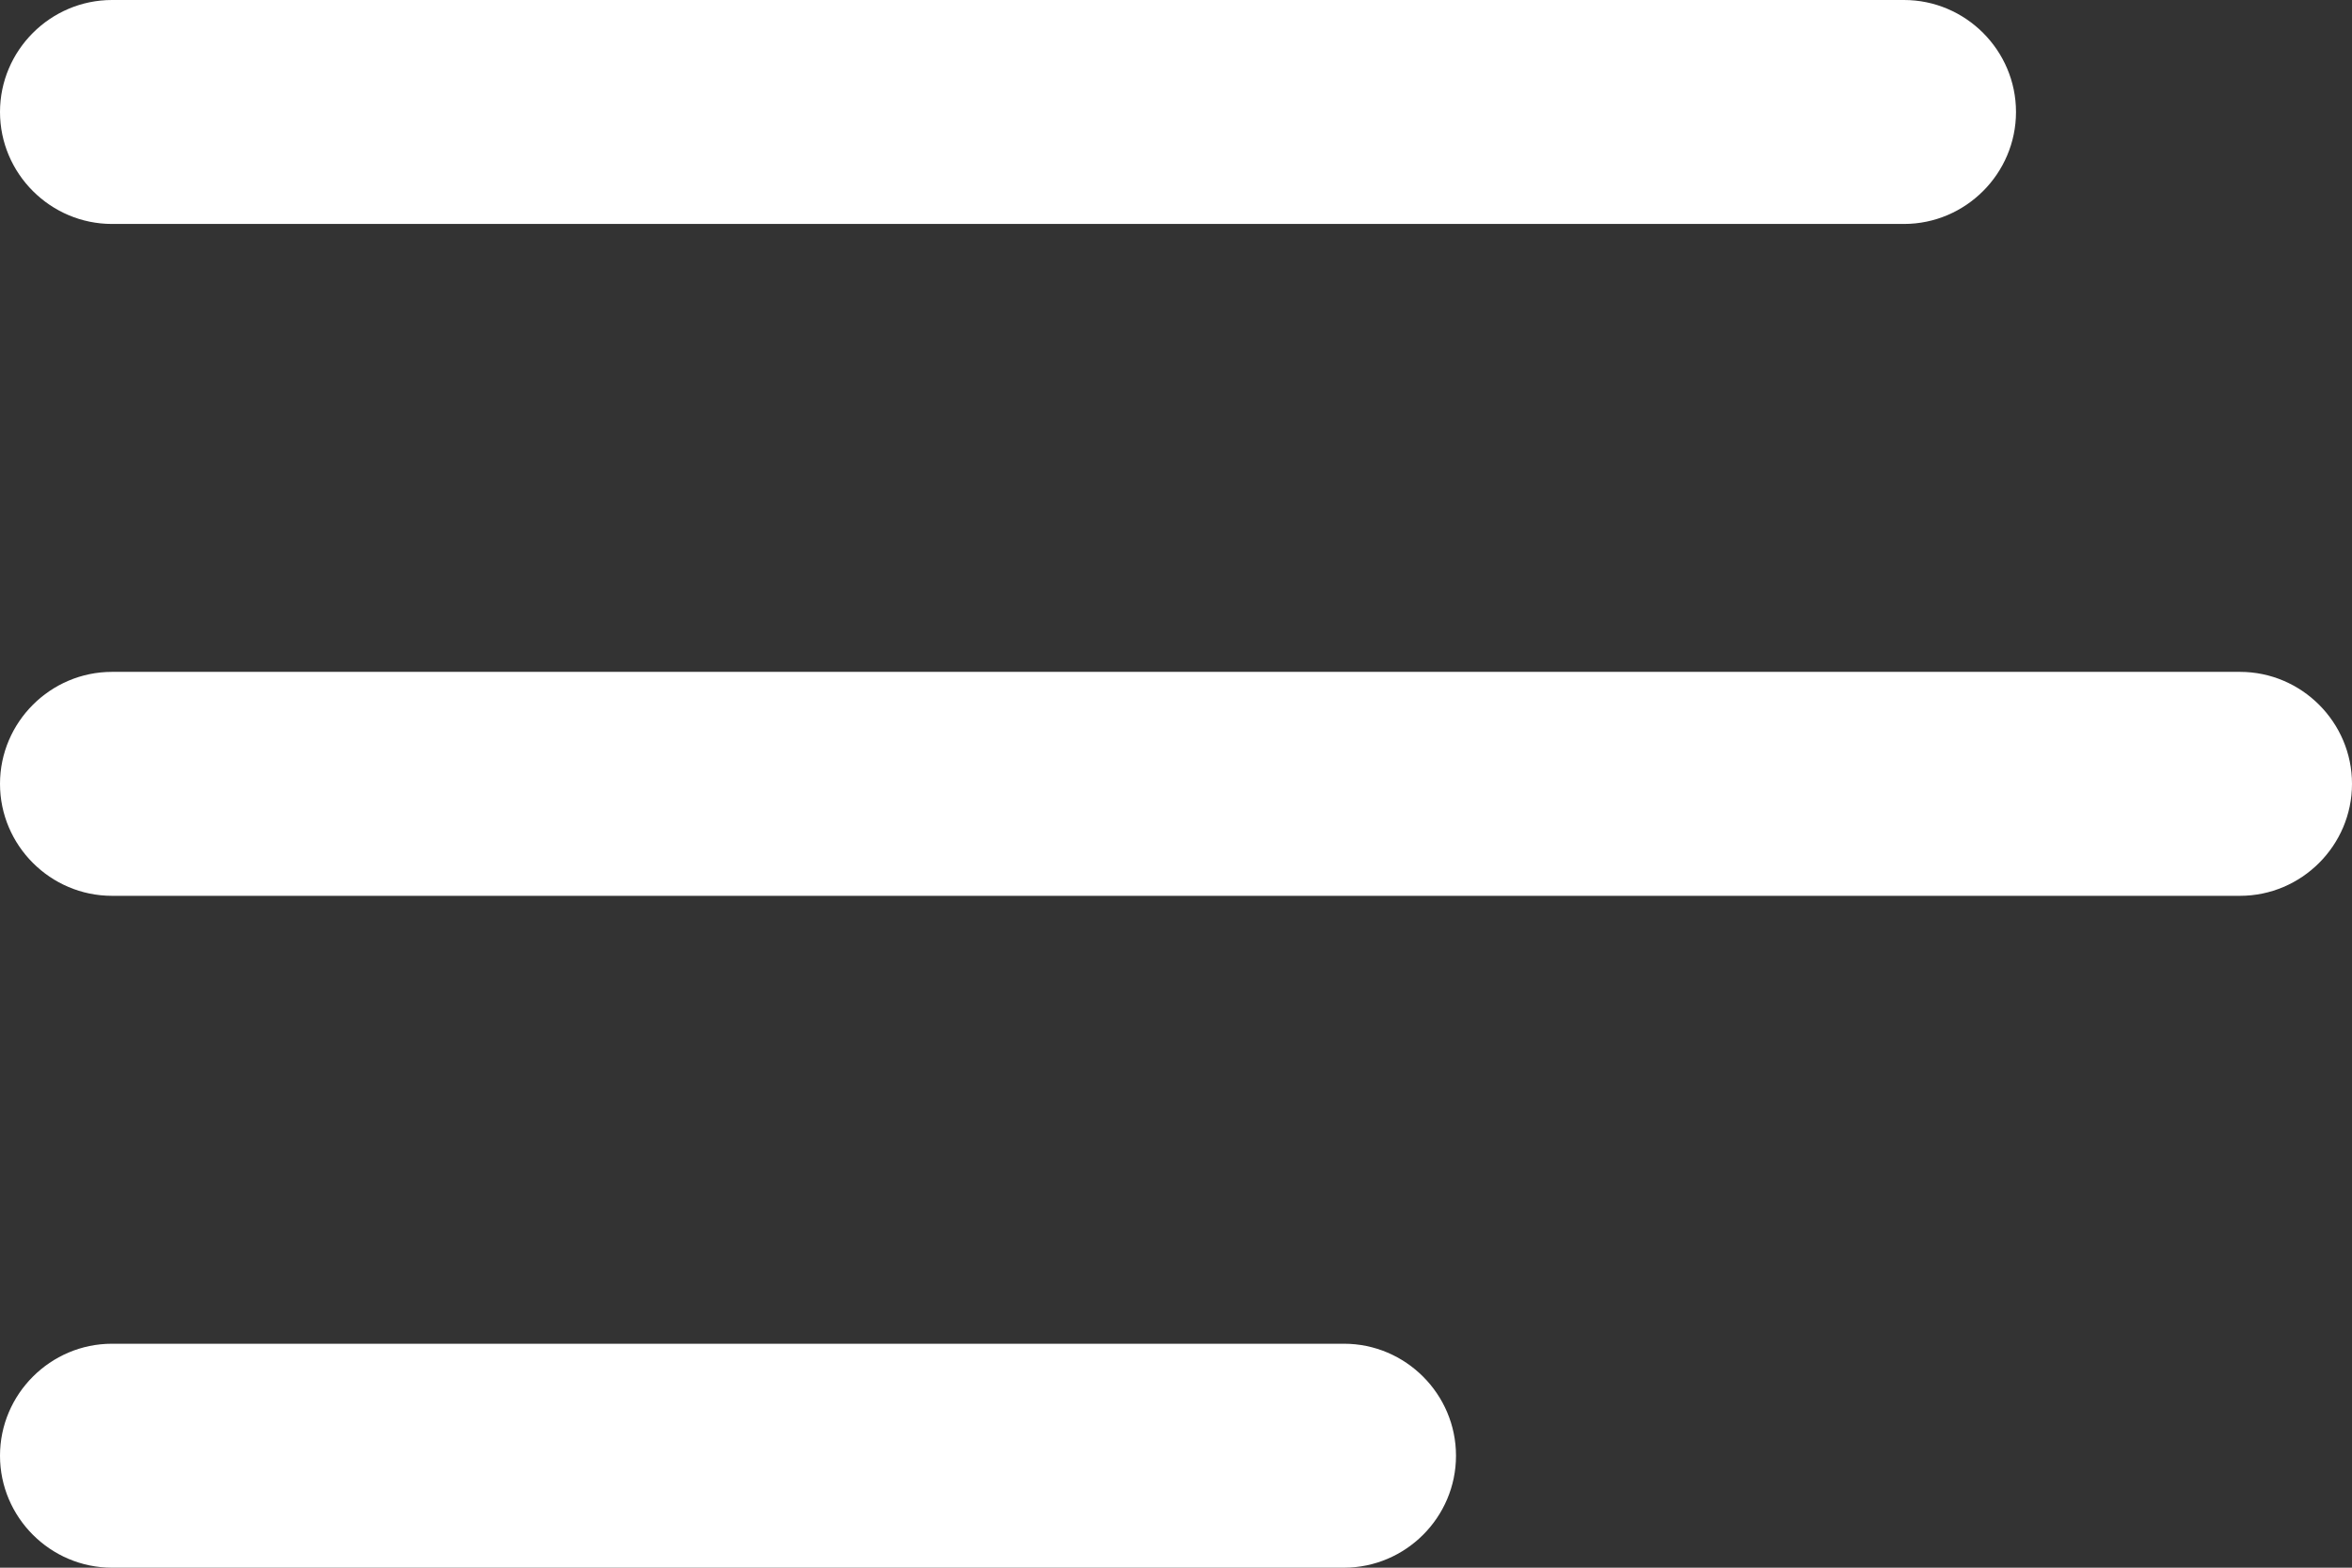
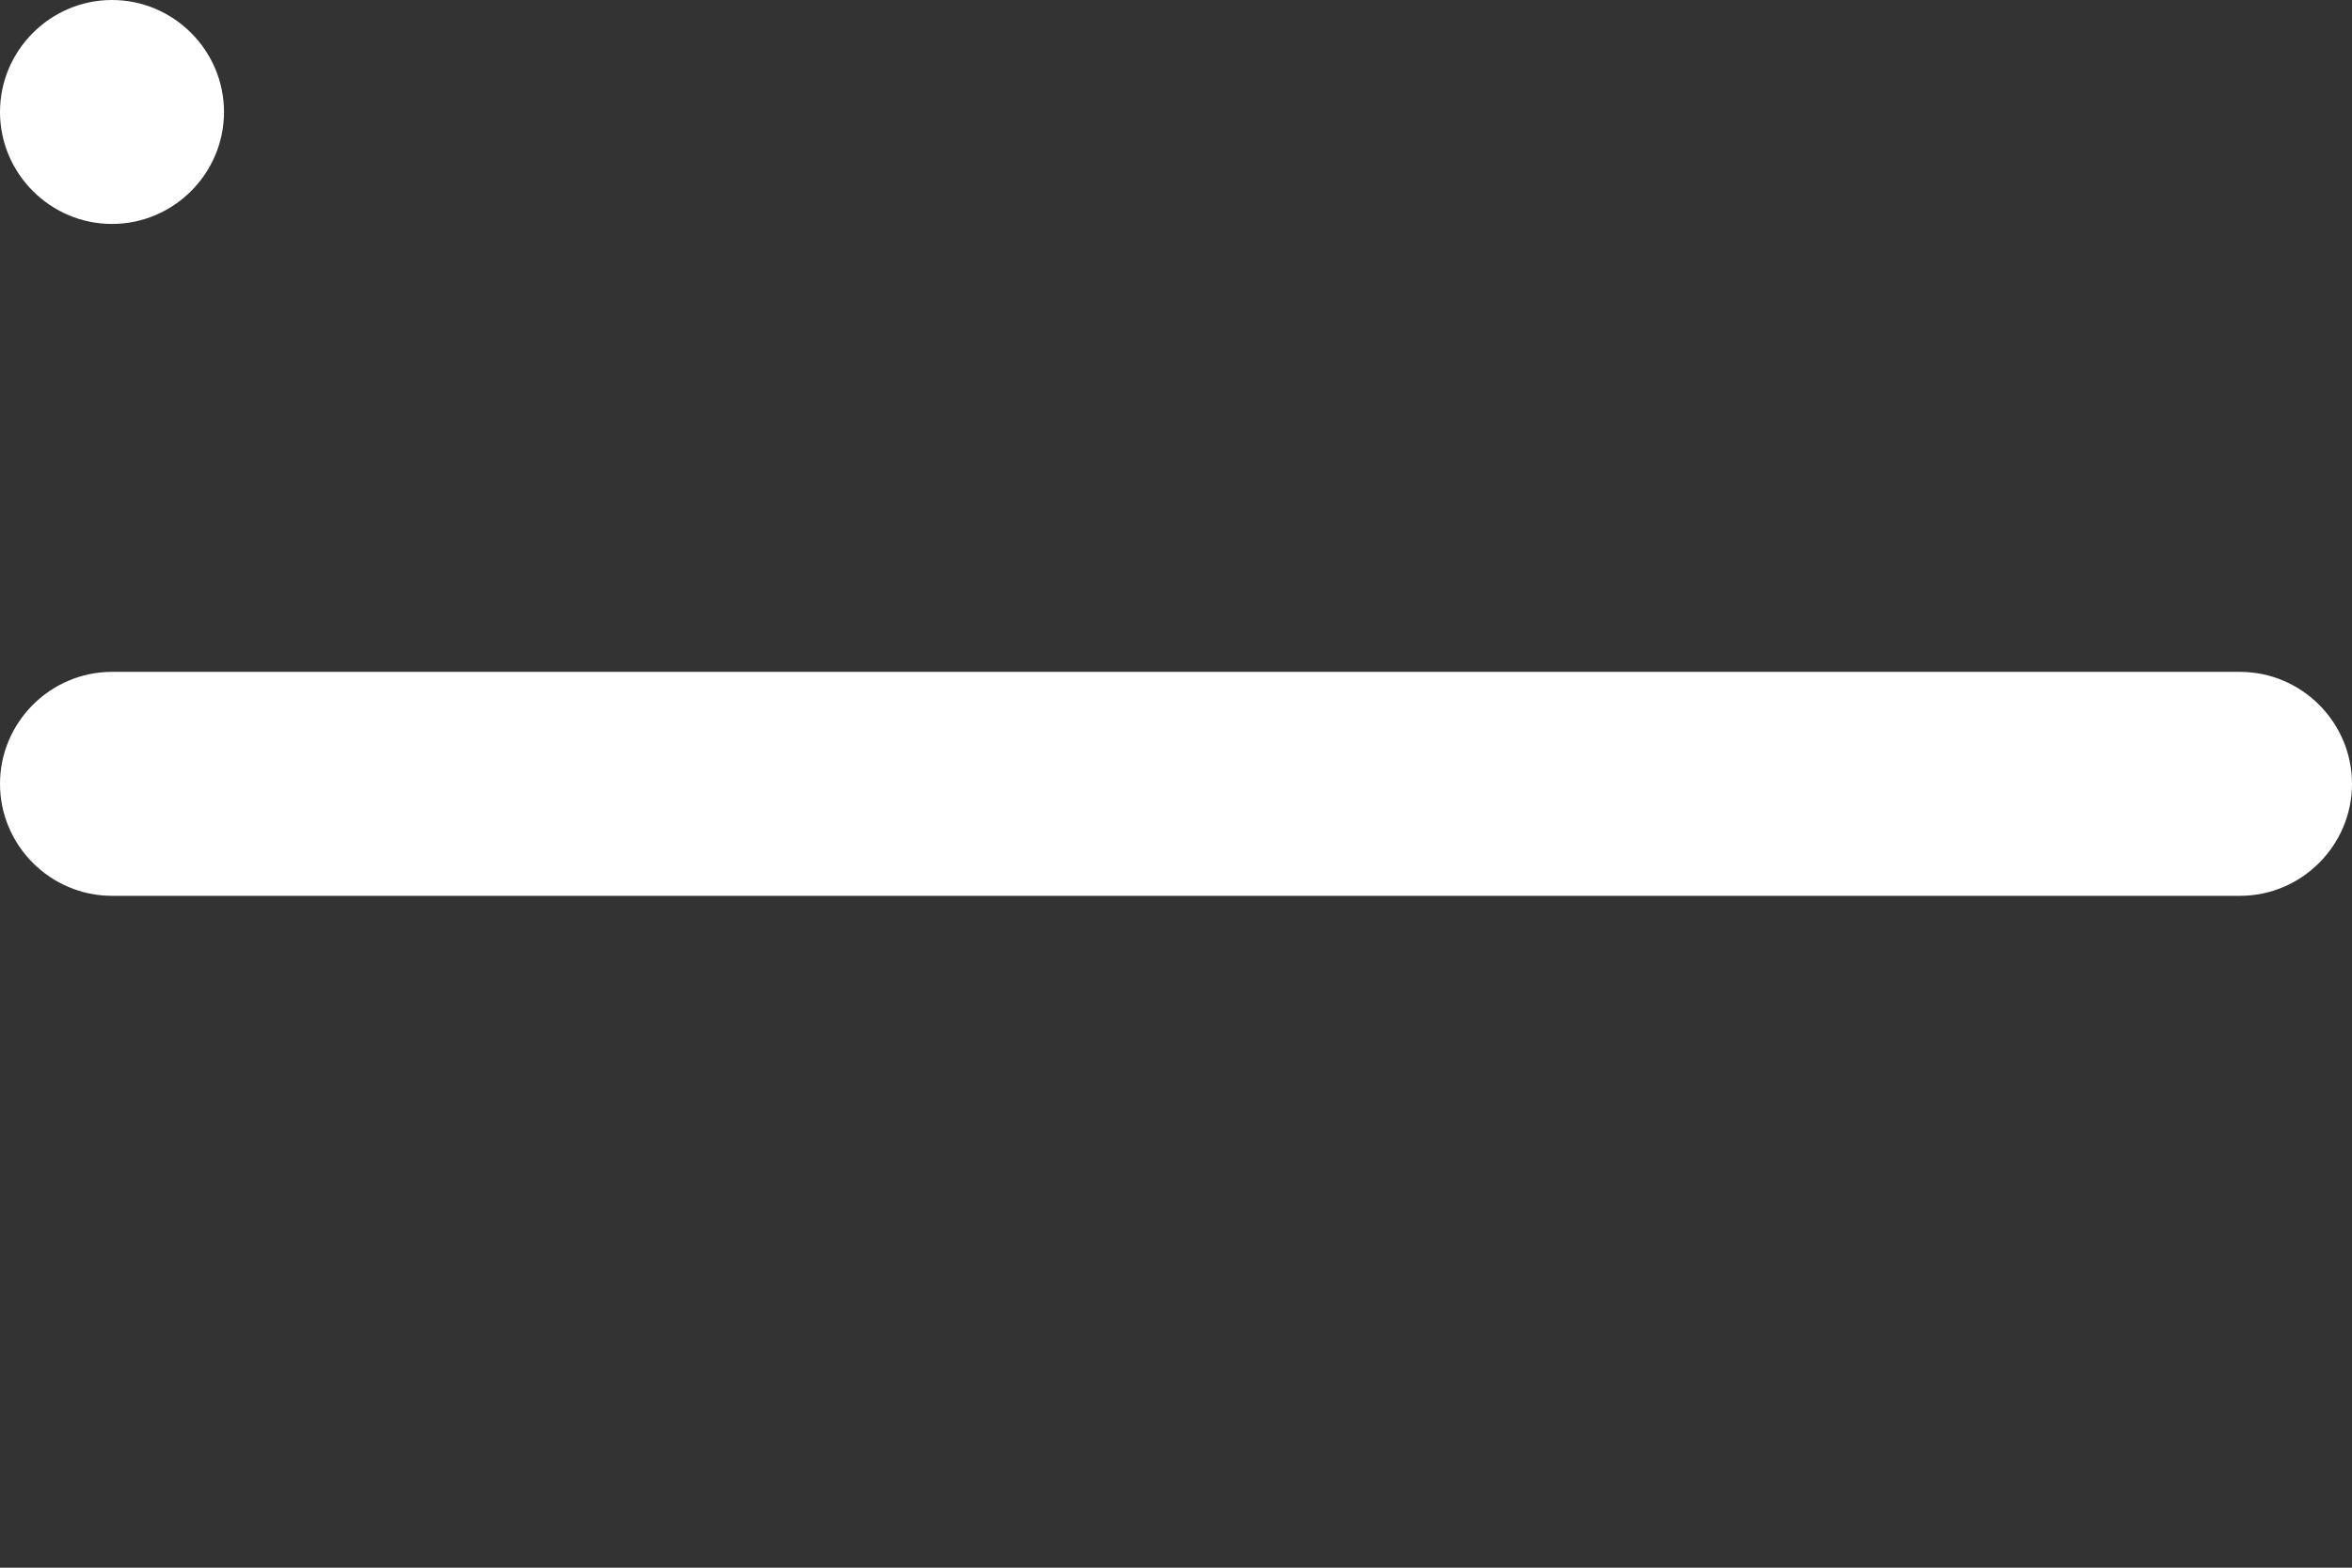
<svg xmlns="http://www.w3.org/2000/svg" id="_レイヤー_2" viewBox="0 0 21 14">
  <rect x="0" y="0" width="21" height="14" fill="#333333" stroke="none" />
  <defs>
    <style>.cls-1{fill:#fff;stroke-width:0px;}</style>
  </defs>
  <g id="_レイヤー_1-2">
-     <path class="cls-1" d="M17,2H1c-.55,0-1-.45-1-1S.45,0,1,0h16c.55,0,1,.45,1,1s-.45,1-1,1Z" />
+     <path class="cls-1" d="M17,2H1c-.55,0-1-.45-1-1S.45,0,1,0c.55,0,1,.45,1,1s-.45,1-1,1Z" />
    <path class="cls-1" d="M20,8H1c-.55,0-1-.45-1-1s.45-1,1-1h19c.55,0,1,.45,1,1s-.45,1-1,1Z" />
-     <path class="cls-1" d="M12,14H1c-.55,0-1-.45-1-1s.45-1,1-1h11c.55,0,1,.45,1,1s-.45,1-1,1Z" />
  </g>
</svg>